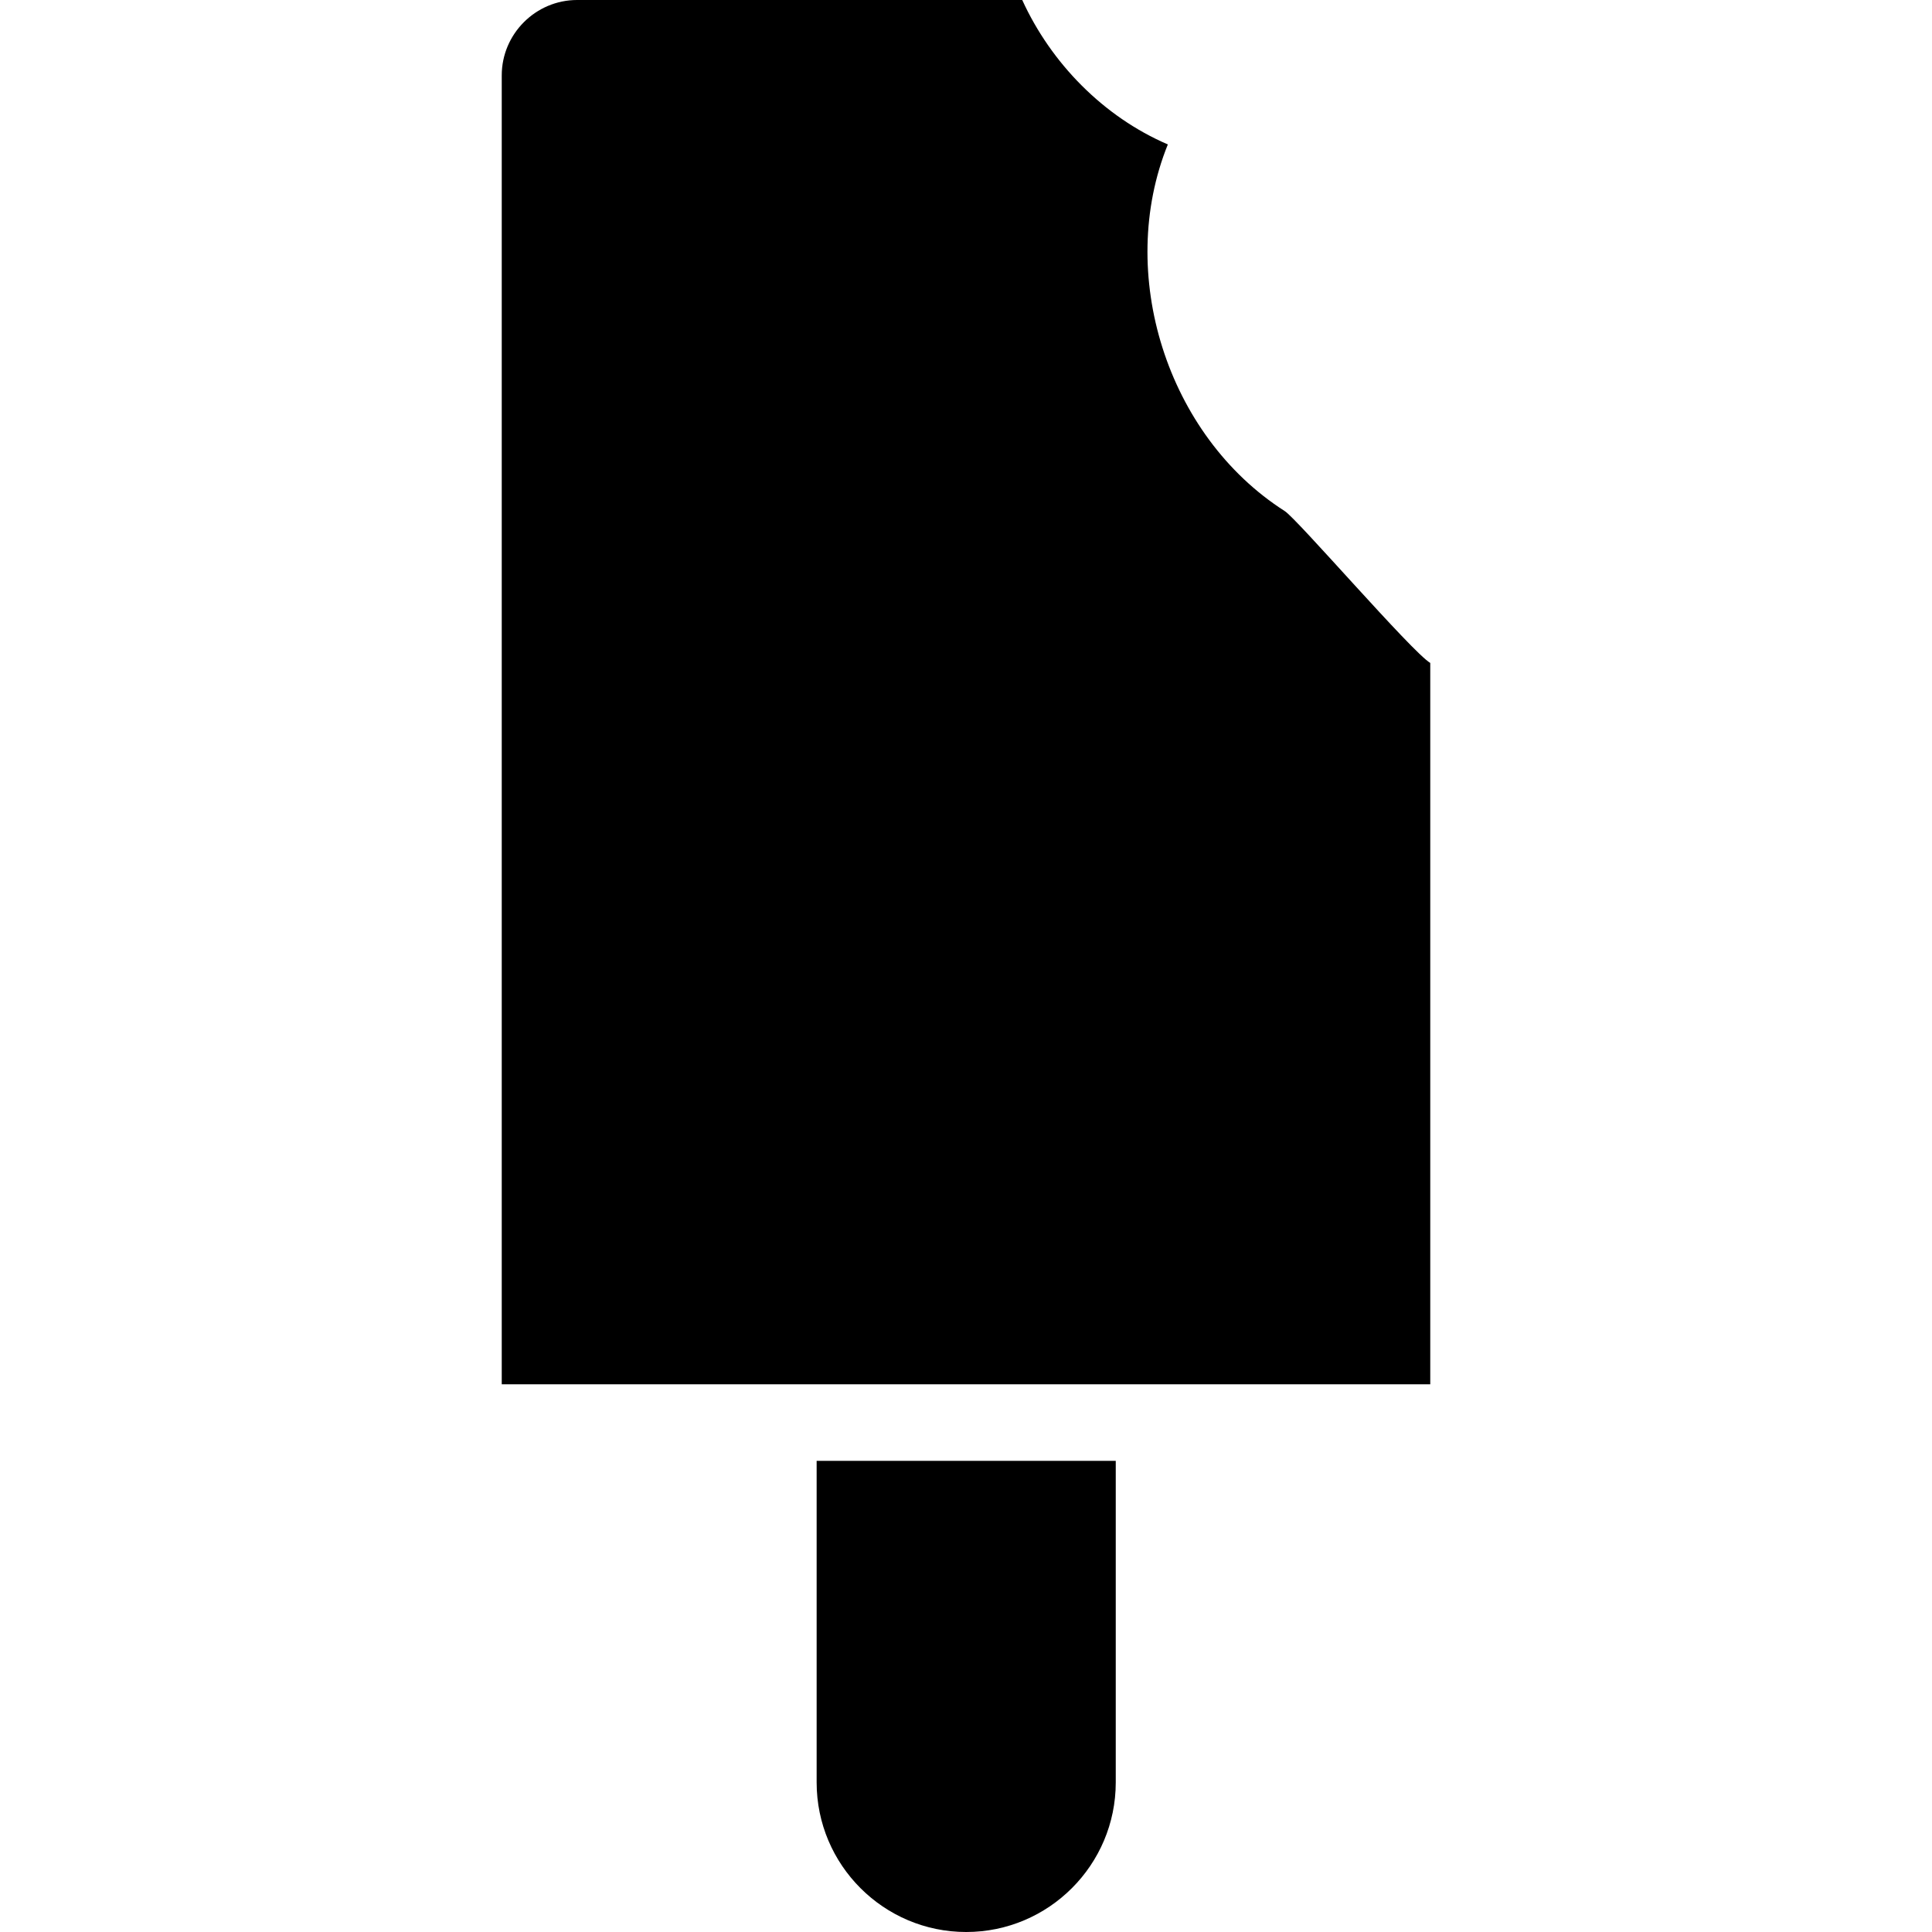
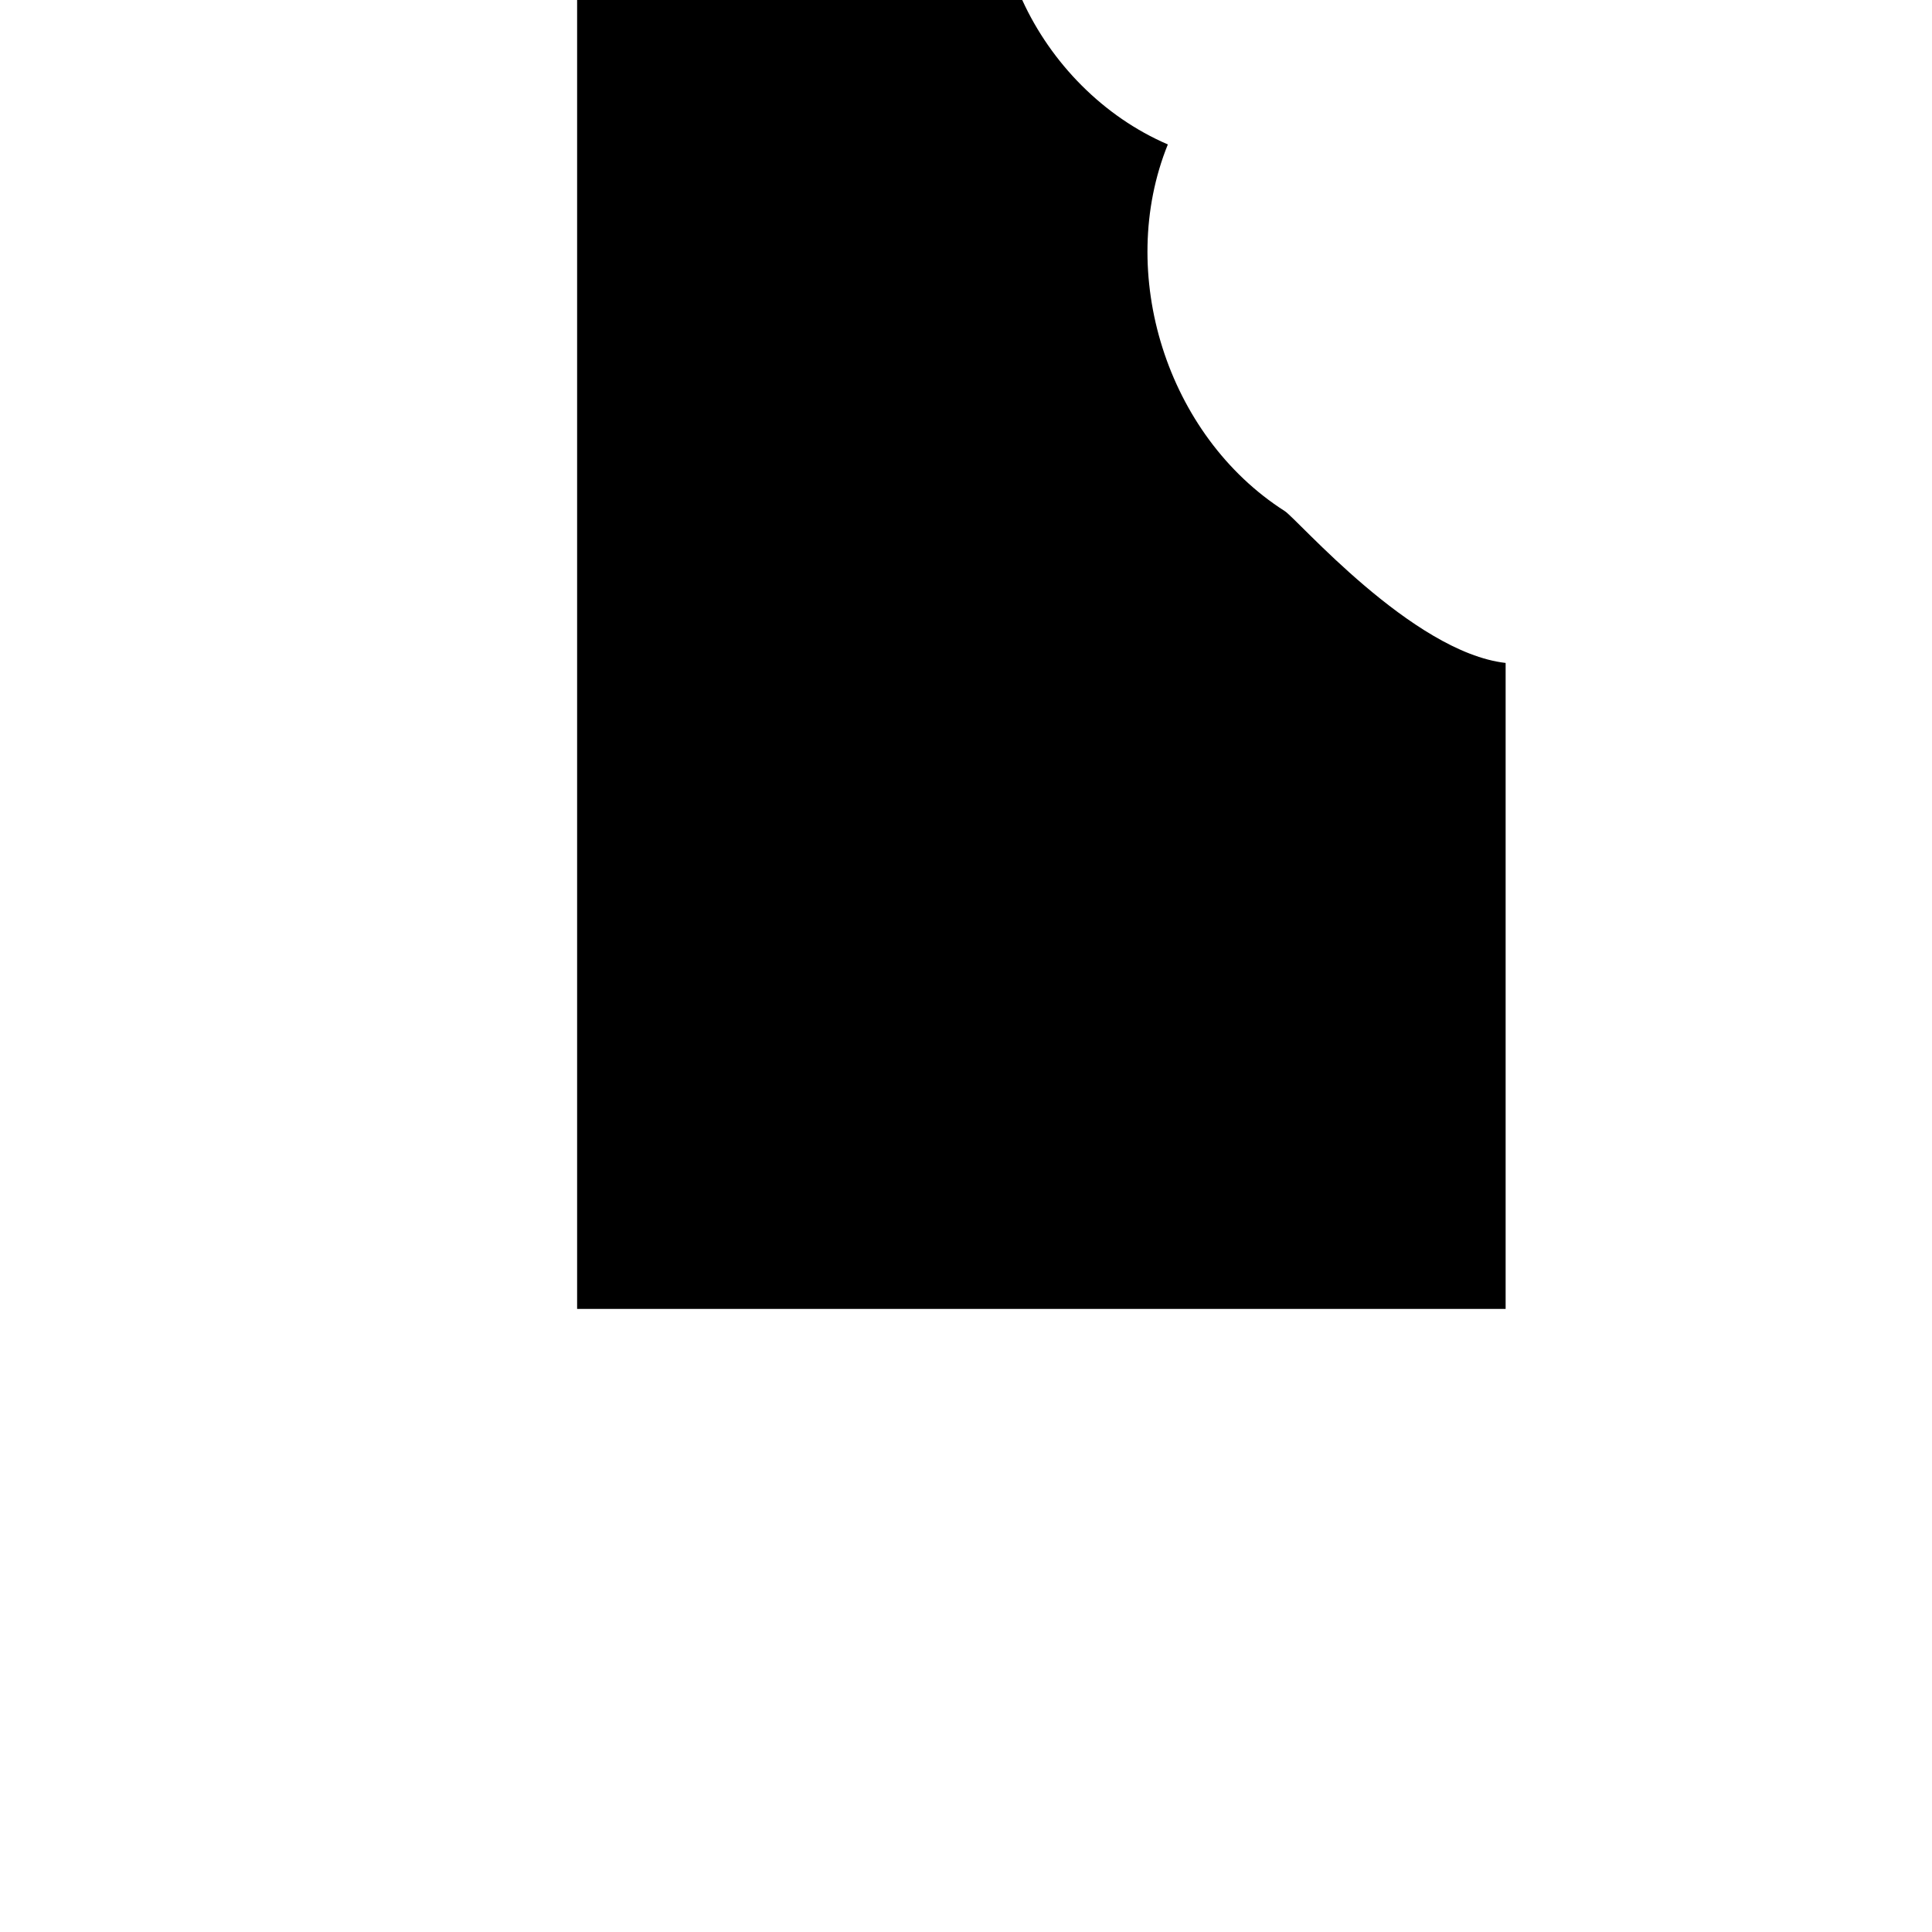
<svg xmlns="http://www.w3.org/2000/svg" fill="#000000" height="800px" width="800px" version="1.1" id="Capa_1" viewBox="0 0 489.6 489.6" xml:space="preserve">
  <g>
    <g>
-       <path d="M325.55,129.5c-29.9-19.1-42.8-60.3-29.6-92.9c-16.3-7-29.6-20.6-36.9-36.6h-112.8c-10.5,0-19.1,8.6-19.1,19.1v331.7    h235.3V168C357.85,165.3,328.65,131.4,325.55,129.5z" />
-       <path d="M206.95,451.7c0,20.9,17,37.9,37.9,37.9s37.9-17,37.9-37.9v-81.5h-75.8V451.7L206.95,451.7z" />
+       <path d="M325.55,129.5c-29.9-19.1-42.8-60.3-29.6-92.9c-16.3-7-29.6-20.6-36.9-36.6h-112.8v331.7    h235.3V168C357.85,165.3,328.65,131.4,325.55,129.5z" />
    </g>
  </g>
</svg>